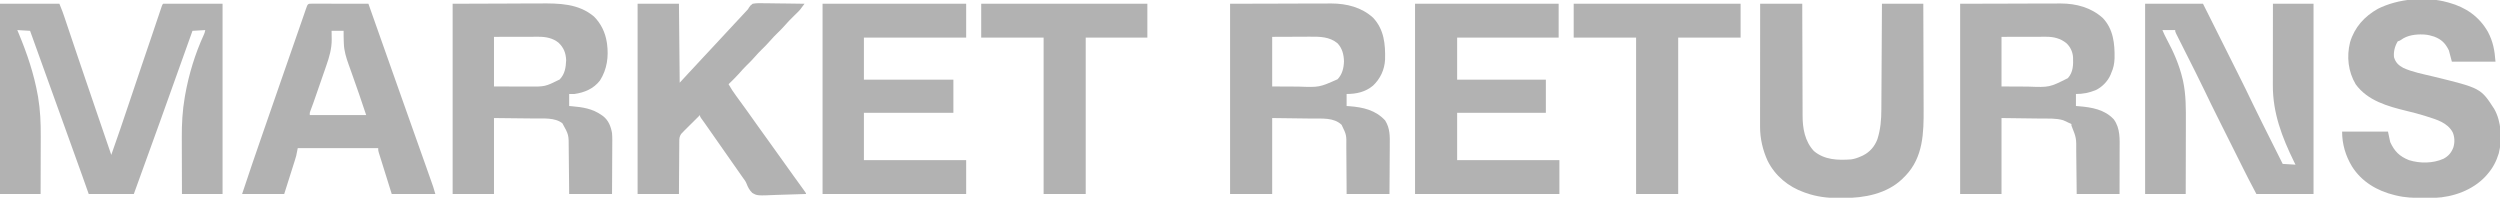
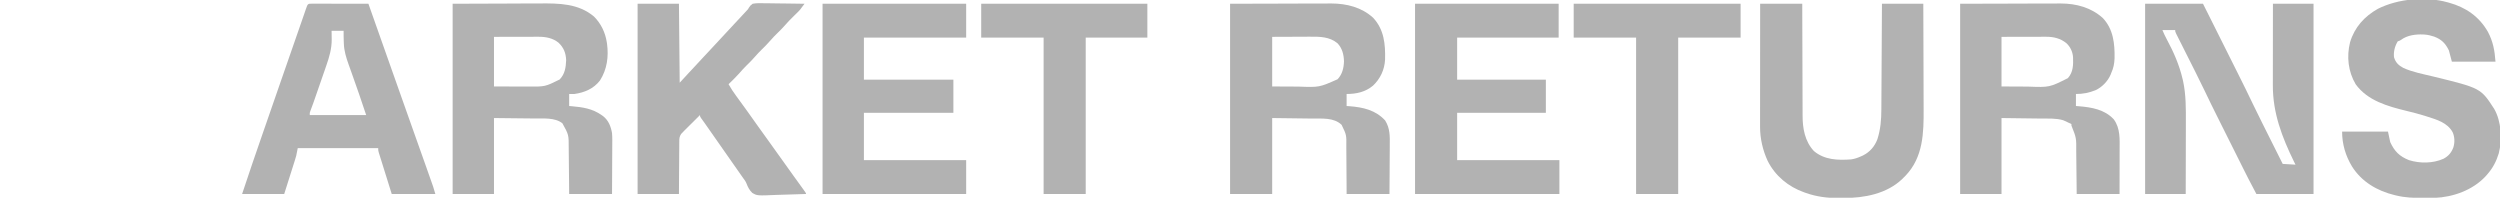
<svg xmlns="http://www.w3.org/2000/svg" version="1.1" width="3325" height="263">
-   <path d="M0 0 C26.07 0 52.14 0 79 0 C83.5 11.249 83.5 11.249 85.435 17.002 C85.648 17.631 85.86 18.26 86.079 18.908 C86.771 20.96 87.46 23.013 88.148 25.066 C88.642 26.532 89.136 27.997 89.631 29.463 C90.675 32.559 91.717 35.656 92.758 38.753 C94.39 43.608 96.025 48.461 97.662 53.314 C97.933 54.118 98.204 54.922 98.483 55.75 C99.028 57.365 99.573 58.98 100.117 60.595 C100.927 62.997 101.737 65.4 102.547 67.802 C106.505 79.544 110.487 91.277 114.5 103 C115.036 104.566 115.572 106.133 116.108 107.699 C116.905 110.028 117.702 112.356 118.499 114.685 C121.728 124.12 124.936 133.562 128.147 143.004 C134.727 162.349 141.338 181.683 148 201 C156.23 177.694 164.277 154.334 172.062 130.875 C177.78 113.651 183.542 96.445 189.433 79.279 C192.906 69.154 196.35 59.02 199.771 48.878 C200.498 46.725 201.225 44.573 201.951 42.42 C202.437 40.983 202.922 39.546 203.407 38.109 C203.647 37.397 203.888 36.685 204.136 35.951 C205.579 31.674 207.021 27.397 208.46 23.119 C209.359 20.45 210.26 17.781 211.161 15.114 C211.79 13.25 212.416 11.384 213.042 9.519 C213.418 8.409 213.794 7.298 214.181 6.154 C214.51 5.179 214.838 4.203 215.177 3.198 C216 1 216 1 217 0 C243.07 0 269.14 0 296 0 C296 83.49 296 166.98 296 253 C278.18 253 260.36 253 242 253 C241.92 230.174 241.92 230.174 241.902 220.305 C241.89 213.619 241.877 206.934 241.849 200.248 C241.827 194.847 241.815 189.446 241.81 184.045 C241.807 182.003 241.799 179.961 241.789 177.92 C241.696 159.903 242.638 141.964 245.75 124.188 C245.92 123.204 246.09 122.221 246.265 121.208 C251.24 93.394 259.437 66.652 271.203 40.953 C272.174 38.705 272.174 38.705 273 35 C264.585 35.495 264.585 35.495 256 36 C255.494 37.419 254.987 38.838 254.466 40.3 C243.178 71.925 231.871 103.543 220.532 135.149 C217.78 142.821 215.034 150.494 212.289 158.168 C200.966 189.818 189.507 221.416 178 253 C158.2 253 138.4 253 118 253 C114.948 244.399 111.895 235.799 108.75 226.938 C101.556 206.701 94.299 186.489 86.938 166.312 C79.735 146.572 72.62 126.801 65.568 107.006 C57.124 83.309 48.581 59.648 40 36 C34.39 35.67 28.78 35.34 23 35 C23.701 36.671 24.402 38.341 25.125 40.062 C36.182 66.637 45.192 93.406 50.25 121.812 C50.401 122.658 50.552 123.503 50.708 124.373 C53.59 141.585 54.282 158.532 54.195 175.949 C54.192 178.187 54.189 180.424 54.187 182.661 C54.179 188.482 54.16 194.303 54.137 200.124 C54.113 207.145 54.104 214.165 54.092 221.186 C54.073 231.791 54.035 242.395 54 253 C36.18 253 18.36 253 0 253 C0 169.51 0 86.02 0 0 Z " fill="#B2B2B2" transform="translate(0,5)" />
  <path d="M0 0 C25.41 0 50.82 0 77 0 C91.352 28.664 91.352 28.664 97.436 40.822 C101.61 49.165 105.785 57.508 109.963 65.85 C113.007 71.929 116.051 78.009 119.092 84.09 C120.697 87.299 122.303 90.507 123.91 93.715 C130.442 106.75 136.909 119.81 143.169 132.978 C147.321 141.706 151.615 150.358 155.949 158.996 C156.741 160.577 157.532 162.159 158.323 163.74 C160.362 167.813 162.402 171.885 164.444 175.956 C166.544 180.146 168.642 184.338 170.74 188.529 C174.825 196.687 178.912 204.844 183 213 C191.415 213.495 191.415 213.495 200 214 C199.322 212.63 198.644 211.259 197.945 209.848 C182.041 177.374 169.766 145.208 169.886 108.644 C169.886 107.462 169.886 106.28 169.886 105.063 C169.887 101.194 169.894 97.326 169.902 93.457 C169.905 90.76 169.906 88.063 169.907 85.366 C169.91 79.016 169.918 72.666 169.928 66.316 C169.94 58.369 169.946 50.422 169.951 42.475 C169.961 28.316 169.981 14.158 170 0 C187.82 0 205.64 0 224 0 C224 83.49 224 166.98 224 253 C198.92 253 173.84 253 148 253 C136.508 231.165 136.508 231.165 132.266 222.661 C131.775 221.681 131.284 220.701 130.778 219.691 C129.195 216.529 127.615 213.366 126.035 210.203 C124.91 207.954 123.785 205.704 122.66 203.455 C120.316 198.769 117.974 194.083 115.633 189.396 C112.667 183.458 109.696 177.521 106.725 171.584 C104.405 166.947 102.086 162.308 99.768 157.669 C98.675 155.483 97.582 153.297 96.488 151.111 C90.519 139.184 84.643 127.221 78.912 115.178 C75.155 107.292 71.287 99.466 67.355 91.666 C66.222 89.417 65.092 87.167 63.963 84.916 C60.763 78.54 57.557 72.167 54.349 65.795 C52.362 61.847 50.379 57.898 48.398 53.947 C47.649 52.455 46.898 50.963 46.146 49.472 C45.106 47.413 44.072 45.35 43.038 43.288 C42.45 42.118 41.861 40.948 41.255 39.743 C40 37 40 37 40 35 C34.39 35 28.78 35 23 35 C24.862 39.344 26.61 43.289 28.855 47.379 C38.078 64.442 45.41 81.276 49.875 100.188 C50.066 100.993 50.258 101.798 50.455 102.628 C54.469 121.144 54.272 139.92 54.195 158.762 C54.19 161.492 54.189 164.223 54.187 166.953 C54.181 173.352 54.164 179.751 54.144 186.15 C54.119 194.169 54.108 202.187 54.098 210.205 C54.078 224.47 54.038 238.735 54 253 C36.18 253 18.36 253 0 253 C0 169.51 0 86.02 0 0 Z " fill="#B2B2B2" transform="translate(2853,5)" />
  <path d="M0 0 C35.64 -0.093 35.64 -0.093 72 -0.188 C79.477 -0.215 86.953 -0.242 94.656 -0.27 C103.852 -0.284 103.852 -0.284 108.169 -0.286 C111.157 -0.289 114.144 -0.3 117.132 -0.317 C120.963 -0.338 124.793 -0.343 128.624 -0.339 C130.667 -0.341 132.709 -0.356 134.752 -0.373 C154.992 -0.306 174.893 4.637 190.188 18.562 C204.896 34.179 206.698 53.933 206.132 74.386 C205.459 87.724 199.754 99.868 190 109 C179.88 117.42 167.892 120 155 120 C155 125.28 155 130.56 155 136 C156.905 136.13 156.905 136.13 158.848 136.262 C176.967 137.669 193.405 141.354 206.211 155.168 C212.899 165.755 212.533 176.382 212.391 188.449 C212.383 190.317 212.377 192.184 212.373 194.052 C212.358 198.933 212.319 203.814 212.275 208.695 C212.226 214.569 212.208 220.444 212.185 226.319 C212.146 235.213 212.07 244.106 212 253 C193.19 253 174.38 253 155 253 C154.961 244.637 154.961 244.637 154.922 236.105 C154.897 232.555 154.87 229.005 154.84 225.455 C154.792 219.831 154.748 214.207 154.729 208.582 C154.714 204.043 154.679 199.505 154.632 194.966 C154.617 193.242 154.609 191.518 154.608 189.794 C154.851 174.491 154.851 174.491 148.355 161.049 C138.006 151.059 122.208 152.835 108.93 152.684 C107.57 152.665 106.21 152.646 104.85 152.627 C99.858 152.559 94.867 152.499 89.875 152.438 C73.107 152.221 73.107 152.221 56 152 C56 185.33 56 218.66 56 253 C37.52 253 19.04 253 0 253 C0 169.51 0 86.02 0 0 Z M56 44 C56 65.78 56 87.56 56 110 C69.334 110.062 69.334 110.062 82.938 110.125 C87.091 110.152 87.091 110.152 91.328 110.18 C118.661 111.174 118.661 111.174 142.926 100.438 C149.27 93.889 151.23 85.368 151.5 76.5 C151.225 67.478 149.189 59.182 142.824 52.496 C132.28 43.848 119.638 43.706 106.684 43.805 C105.395 43.807 104.107 43.809 102.779 43.811 C97.999 43.821 93.218 43.849 88.438 43.875 C72.381 43.937 72.381 43.937 56 44 Z " fill="#B2B2B2" transform="translate(1636,5)" />
  <path d="M0 0 C35.269 -0.124 35.269 -0.124 71.25 -0.25 C78.638 -0.286 86.026 -0.323 93.638 -0.36 C102.751 -0.378 102.751 -0.378 107.036 -0.382 C109.989 -0.385 112.942 -0.4 115.896 -0.422 C141.614 -0.605 167.292 -0.468 188.047 17.039 C197.314 26.344 202.96 38.072 205 51 C205.111 51.692 205.222 52.384 205.336 53.098 C207.661 70.407 205.413 87.137 196 102 C187.617 112.973 175.426 118.075 162 120 C159.69 120 157.38 120 155 120 C155 125.28 155 130.56 155 136 C156.814 136.147 156.814 136.147 158.664 136.297 C172.989 137.56 185.967 139.482 198 148 C198.584 148.401 199.168 148.802 199.77 149.215 C207.255 154.843 210.428 163.042 212 172 C212.511 178.248 212.351 184.531 212.293 190.793 C212.287 192.593 212.283 194.394 212.28 196.194 C212.269 200.897 212.239 205.601 212.206 210.304 C212.17 215.966 212.156 221.628 212.139 227.29 C212.11 235.86 212.052 244.43 212 253 C193.19 253 174.38 253 155 253 C154.951 247.618 154.902 242.236 154.852 236.691 C154.816 233.269 154.78 229.846 154.742 226.424 C154.682 220.999 154.624 215.574 154.578 210.15 C154.541 205.773 154.495 201.396 154.442 197.02 C154.423 195.355 154.408 193.691 154.397 192.026 C154.435 174.224 154.435 174.224 146 159 C136.24 151.13 120.301 152.677 108.418 152.586 C107.041 152.569 105.664 152.551 104.288 152.532 C99.254 152.47 94.221 152.423 89.188 152.375 C77.906 152.251 66.624 152.127 55 152 C55 185.33 55 218.66 55 253 C36.85 253 18.7 253 0 253 C0 169.51 0 86.02 0 0 Z M55 44 C55 65.78 55 87.56 55 110 C63.972 110.021 72.944 110.041 82.188 110.062 C84.993 110.072 87.798 110.081 90.688 110.09 C92.952 110.093 95.216 110.096 97.48 110.098 C98.623 110.103 99.766 110.108 100.943 110.113 C122.997 110.274 122.997 110.274 142.316 100.734 C149.302 93.538 150.598 84.761 151 75 C150.554 65.423 147.777 58.354 140.812 51.75 C133.117 45.583 123.897 43.868 114.26 43.886 C113.278 43.886 113.278 43.886 112.276 43.886 C110.176 43.887 108.076 43.894 105.977 43.902 C104.039 43.904 104.039 43.904 102.063 43.905 C97.25 43.911 92.438 43.925 87.625 43.938 C76.859 43.958 66.093 43.979 55 44 Z " fill="#B2B2B2" transform="translate(602,5)" />
  <path d="M0 0 C35.392 -0.093 35.392 -0.093 71.5 -0.188 C82.637 -0.228 82.637 -0.228 93.998 -0.27 C103.13 -0.284 103.13 -0.284 107.418 -0.286 C110.384 -0.289 113.351 -0.3 116.318 -0.317 C120.122 -0.338 123.926 -0.343 127.731 -0.339 C129.759 -0.341 131.787 -0.356 133.815 -0.373 C154.416 -0.305 174.079 4.93 189.688 18.938 C203.805 33.816 205.768 53.301 205.355 72.836 C205.065 79.792 203.893 85.618 201 92 C200.723 92.723 200.446 93.446 200.16 94.191 C196.414 103.013 188.707 111.019 180 115 C171.068 118.469 163.652 120 154 120 C154 125.28 154 130.56 154 136 C155.293 136.098 156.586 136.196 157.918 136.297 C174.91 137.705 192.078 140.567 204.277 153.668 C213.213 165.764 212.144 180.249 212.098 194.504 C212.096 196.195 212.094 197.886 212.093 199.577 C212.09 204.001 212.08 208.425 212.069 212.849 C212.057 218.171 212.052 223.493 212.046 228.816 C212.037 236.877 212.017 244.939 212 253 C193.19 253 174.38 253 155 253 C154.951 248.026 154.902 243.051 154.852 237.926 C154.816 234.749 154.78 231.573 154.742 228.396 C154.682 223.369 154.624 218.342 154.578 213.315 C154.541 209.256 154.494 205.197 154.442 201.138 C154.424 199.6 154.408 198.062 154.397 196.523 C154.56 178.418 154.56 178.418 148 162 C148 161.34 148 160.68 148 160 C145.161 158.554 142.304 157.192 139.375 155.938 C138.599 155.596 137.823 155.254 137.023 154.902 C127.728 152.128 117.548 152.793 107.93 152.684 C106.57 152.665 105.21 152.646 103.85 152.627 C98.858 152.559 93.867 152.499 88.875 152.438 C72.107 152.221 72.107 152.221 55 152 C55 185.33 55 218.66 55 253 C36.85 253 18.7 253 0 253 C0 169.51 0 86.02 0 0 Z M55 44 C55 65.78 55 87.56 55 110 C68.334 110.062 68.334 110.062 81.938 110.125 C86.091 110.152 86.091 110.152 90.328 110.18 C118.782 111.237 118.782 111.237 143.273 98.934 C150.477 90.867 150.524 81.162 150.141 70.906 C149.619 63.831 146.485 57.232 141.281 52.406 C133.408 46.033 124.375 43.867 114.374 43.886 C113.719 43.886 113.064 43.886 112.39 43.886 C110.284 43.887 108.179 43.894 106.074 43.902 C104.136 43.904 104.136 43.904 102.158 43.905 C97.334 43.911 92.511 43.925 87.688 43.938 C76.901 43.958 66.114 43.979 55 44 Z " fill="#B2B2B2" transform="translate(2607,5)" />
  <path d="M0 0 C0.72 0.193 1.439 0.387 2.181 0.586 C24.451 6.724 42.256 18.958 53.836 39.211 C60.777 52.244 62.936 64.098 64 79 C44.86 79 25.72 79 6 79 C4.02 71.575 4.02 71.575 2 64 C-2.687 54.519 -7.687 49.489 -17.562 45.688 C-21.717 44.312 -25.616 43.319 -30 43 C-30.7 42.948 -31.4 42.897 -32.121 42.844 C-42.144 42.449 -53.281 43.817 -61.484 49.914 C-63 51 -63 51 -66 52 C-69.877 58.416 -71.718 65.577 -71 73 C-68.91 80.132 -65.03 83.785 -58.684 87.273 C-46.184 92.987 -32.204 95.49 -18.918 98.727 C44.353 114.193 44.353 114.193 62.25 141.75 C71.865 158.491 73.125 182.466 68.375 200.938 C65.175 211.537 60.345 220.718 53 229 C51.83 230.328 51.83 230.328 50.637 231.684 C33.565 249.918 7.766 259.145 -16.911 260.161 C-18.27 260.181 -19.629 260.194 -20.988 260.203 C-21.725 260.21 -22.462 260.217 -23.221 260.224 C-25.585 260.242 -27.948 260.248 -30.312 260.25 C-31.12 260.251 -31.927 260.251 -32.759 260.252 C-44.739 260.236 -56.312 259.871 -68 257 C-68.71 256.834 -69.421 256.667 -70.152 256.496 C-93.221 250.945 -114.137 238.724 -126.896 218.29 C-135.459 204.117 -140 188.596 -140 172 C-119.87 172 -99.74 172 -79 172 C-78.01 176.62 -77.02 181.24 -76 186 C-70.281 198.349 -63.72 204.921 -51 210 C-36.411 214.553 -19.246 214.382 -5.219 208.188 C1.449 204.619 5.339 200.066 8 193 C9.992 186.385 9.797 179.215 7.027 172.871 C0.01 160.091 -13.976 156.154 -27 152 C-27.653 151.79 -28.306 151.58 -28.979 151.364 C-37.305 148.723 -45.722 146.564 -54.211 144.513 C-79.163 138.463 -106.173 130.954 -122 109 C-131.941 92.099 -134.178 72.464 -129.438 53.312 C-123.512 33.3 -110.29 18.751 -92.328 8.664 C-65.561 -4.719 -28.971 -8.017 0 0 Z " fill="#B2B2B2" transform="translate(3255,3)" />
  <path d="M0 0 C18.15 0 36.3 0 55 0 C55.33 34.65 55.66 69.3 56 105 C59.96 100.71 63.92 96.42 68 92 C70.331 89.497 72.663 86.996 75 84.5 C79.329 79.869 83.644 75.226 87.938 70.562 C93.068 64.991 98.246 59.465 103.431 53.944 C107.816 49.272 112.173 44.577 116.512 39.863 C120.323 35.725 124.158 31.61 128 27.5 C132.508 22.674 137.013 17.845 141.5 13 C141.968 12.497 142.436 11.993 142.918 11.475 C143.593 10.745 143.593 10.745 144.281 10 C144.713 9.55 145.144 9.1 145.589 8.636 C147.047 7.051 147.047 7.051 148.027 5.2 C149.487 2.885 150.723 1.547 153 0 C158.221 -1 163.393 -0.815 168.68 -0.684 C170.218 -0.671 171.757 -0.661 173.295 -0.654 C177.33 -0.627 181.363 -0.558 185.398 -0.481 C189.52 -0.409 193.643 -0.377 197.766 -0.342 C205.845 -0.267 213.922 -0.148 222 0 C215.827 8.437 215.827 8.437 212.16 12 C211.489 12.66 210.818 13.32 210.127 14 C209.446 14.66 208.764 15.32 208.062 16 C203.396 20.547 198.932 25.154 194.681 30.094 C192.088 33.034 189.303 35.762 186.5 38.5 C183.049 41.908 179.639 45.296 176.5 49 C172.835 53.324 168.785 57.241 164.758 61.223 C161.894 64.066 159.111 66.919 156.5 70 C152.836 74.323 148.786 78.239 144.76 82.22 C141.306 85.651 138.046 89.164 134.898 92.879 C130.495 97.799 125.702 102.368 121 107 C123.956 112.408 127.292 117.348 130.938 122.312 C132.102 123.911 133.266 125.51 134.43 127.109 C135.319 128.327 135.319 128.327 136.226 129.568 C139.016 133.392 141.79 137.226 144.562 141.062 C145.101 141.807 145.639 142.551 146.193 143.318 C150.332 149.052 154.414 154.824 158.483 160.608 C164.248 168.792 170.126 176.894 176 185 C182.881 194.495 189.731 204.008 196.476 213.599 C200.155 218.823 203.879 224.012 207.625 229.188 C208.163 229.932 208.702 230.676 209.257 231.443 C210.319 232.912 211.381 234.38 212.444 235.849 C214.904 239.25 217.362 242.653 219.812 246.062 C220.239 246.652 220.666 247.242 221.106 247.85 C224 251.885 224 251.885 224 253 C215.195 253.372 206.392 253.656 197.58 253.829 C193.487 253.912 189.4 254.025 185.31 254.207 C158.991 255.35 158.991 255.35 152.512 251.535 C148.731 247.953 146.657 243.785 144.804 238.971 C143.701 236.267 142.11 234.087 140.355 231.766 C139.831 231.018 139.307 230.27 138.768 229.5 C137.985 228.386 137.985 228.386 137.188 227.25 C135.993 225.547 134.799 223.844 133.605 222.141 C133.009 221.29 132.413 220.44 131.798 219.564 C128.863 215.378 125.932 211.189 123 207 C121.833 205.333 120.667 203.667 119.5 202 C112.5 192 112.5 192 110.748 189.497 C109.589 187.841 108.429 186.185 107.27 184.529 C104.24 180.201 101.211 175.872 98.184 171.543 C97.556 170.646 96.929 169.75 96.283 168.826 C95.09 167.121 93.897 165.415 92.705 163.709 C92.162 162.932 91.618 162.156 91.059 161.355 C90.544 160.619 90.03 159.882 89.5 159.123 C88.509 157.72 87.505 156.327 86.489 154.944 C83 150.196 83 150.196 83 148 C82.362 148.639 81.724 149.279 81.066 149.938 C78.623 152.382 76.169 154.816 73.715 157.25 C72.122 158.833 70.53 160.417 68.938 162 C67.734 163.191 67.734 163.191 66.506 164.406 C65.341 165.566 65.341 165.566 64.152 166.75 C63.451 167.446 62.75 168.142 62.027 168.859 C61.358 169.566 60.689 170.272 60 171 C59.309 171.712 58.619 172.423 57.907 173.157 C55.534 176.694 55.425 179.519 55.454 183.636 C55.444 184.388 55.433 185.139 55.423 185.914 C55.393 188.387 55.392 190.859 55.391 193.332 C55.376 195.051 55.359 196.77 55.341 198.49 C55.297 203.006 55.277 207.521 55.262 212.038 C55.239 217.461 55.186 222.884 55.139 228.307 C55.07 236.538 55.039 244.769 55 253 C36.85 253 18.7 253 0 253 C0 169.51 0 86.02 0 0 Z " fill="#B2B2B2" transform="translate(848,5)" />
  <path d="M0 0 C63.03 0 126.06 0 191 0 C191 14.85 191 29.7 191 45 C146.45 45 101.9 45 56 45 C56 63.48 56 81.96 56 101 C94.94 101 133.88 101 174 101 C174 115.52 174 130.04 174 145 C135.06 145 96.12 145 56 145 C56 165.79 56 186.58 56 208 C100.88 208 145.76 208 192 208 C192 222.85 192 237.7 192 253 C128.64 253 65.28 253 0 253 C0 169.51 0 86.02 0 0 Z " fill="#B2B2B2" transform="translate(1882,5)" />
  <path d="M0 0 C63.03 0 126.06 0 191 0 C191 14.85 191 29.7 191 45 C146.12 45 101.24 45 55 45 C55 63.48 55 81.96 55 101 C94.27 101 133.54 101 174 101 C174 115.52 174 130.04 174 145 C134.73 145 95.46 145 55 145 C55 165.79 55 186.58 55 208 C99.88 208 144.76 208 191 208 C191 222.85 191 237.7 191 253 C127.97 253 64.94 253 0 253 C0 169.51 0 86.02 0 0 Z " fill="#B2B2B2" transform="translate(1094,5)" />
  <path d="M0 0 C18.48 0 36.96 0 56 0 C56.009 4.854 56.019 9.708 56.028 14.709 C56.062 30.782 56.118 46.855 56.184 62.929 C56.224 72.67 56.256 82.411 56.271 92.152 C56.284 100.649 56.311 109.145 56.355 117.642 C56.377 122.135 56.393 126.628 56.392 131.121 C56.391 135.363 56.409 139.605 56.441 143.847 C56.45 145.391 56.451 146.936 56.446 148.481 C56.391 165.59 59.387 182.951 71.5 195.891 C85.616 207.801 103.447 208.258 121 207 C125.602 206.337 129.771 204.925 134 203 C134.822 202.638 135.645 202.276 136.492 201.902 C145.956 197.202 152.301 189.828 156 180 C160.16 166.846 161.151 154.361 161.205 140.658 C161.215 139.12 161.225 137.581 161.235 136.043 C161.262 131.891 161.283 127.739 161.303 123.587 C161.325 119.238 161.353 114.89 161.379 110.542 C161.429 102.319 161.474 94.095 161.517 85.872 C161.567 76.506 161.622 67.139 161.677 57.773 C161.791 38.515 161.897 19.258 162 0 C180.15 0 198.3 0 217 0 C217.091 22.341 217.164 44.683 217.207 67.024 C217.228 77.4 217.256 87.775 217.302 98.15 C217.342 107.202 217.367 116.254 217.376 125.306 C217.382 130.092 217.394 134.876 217.423 139.661 C217.612 171.694 216.961 204.104 193.266 228.766 C192.518 229.503 191.77 230.24 191 231 C189.971 232.044 189.971 232.044 188.922 233.109 C168.365 252.753 138.556 258.392 111.125 258.316 C108.766 258.313 106.409 258.336 104.051 258.361 C89.332 258.424 74.994 256.617 61.062 251.688 C59.733 251.227 59.733 251.227 58.377 250.757 C37.448 243.309 20.068 229.011 10 209 C3.449 194.731 -0.132 179.26 -0.12 163.546 C-0.121 162.841 -0.122 162.136 -0.123 161.409 C-0.124 159.071 -0.119 156.733 -0.114 154.395 C-0.113 152.709 -0.113 151.023 -0.114 149.337 C-0.114 144.778 -0.108 140.218 -0.101 135.659 C-0.095 130.888 -0.095 126.116 -0.093 121.345 C-0.09 112.318 -0.082 103.291 -0.072 94.263 C-0.061 83.983 -0.055 73.702 -0.05 63.422 C-0.04 42.281 -0.022 21.141 0 0 Z " fill="#B2B2B2" transform="translate(2341,5)" />
  <path d="M0 0 C0.744 0.004 1.489 0.007 2.256 0.011 C3.036 0.011 3.817 0.011 4.621 0.01 C7.213 0.011 9.805 0.019 12.396 0.027 C14.189 0.029 15.981 0.03 17.773 0.031 C22.499 0.035 27.226 0.045 31.952 0.056 C36.772 0.066 41.591 0.071 46.41 0.076 C55.873 0.086 65.336 0.103 74.799 0.124 C75.003 0.708 75.208 1.291 75.419 1.892 C88.28 38.536 88.28 38.536 101.299 75.124 C107.441 92.267 113.493 109.441 119.527 126.622 C124.743 141.471 129.991 156.308 135.299 171.124 C140.846 186.615 146.348 202.122 151.817 217.641 C152.673 220.069 153.53 222.497 154.387 224.924 C155.585 228.317 156.78 231.711 157.974 235.105 C158.511 236.622 158.511 236.622 159.058 238.17 C159.557 239.59 159.557 239.59 160.066 241.039 C160.353 241.856 160.641 242.673 160.938 243.515 C161.985 246.689 162.881 249.911 163.799 253.124 C144.659 253.124 125.519 253.124 105.799 253.124 C103.451 245.622 101.104 238.119 98.764 230.614 C97.675 227.119 96.584 223.624 95.489 220.131 C94.435 216.767 93.385 213.402 92.338 210.036 C91.743 208.125 91.143 206.216 90.543 204.307 C90.183 203.146 89.822 201.985 89.451 200.789 C89.131 199.766 88.811 198.742 88.482 197.687 C87.799 195.124 87.799 195.124 87.799 192.124 C52.489 192.124 17.179 192.124 -19.201 192.124 C-19.861 195.424 -20.521 198.724 -21.201 202.124 C-21.728 204.074 -22.288 206.016 -22.897 207.941 C-23.222 208.976 -23.546 210.01 -23.881 211.075 C-24.216 212.125 -24.551 213.175 -24.897 214.257 C-25.209 215.25 -25.522 216.242 -25.844 217.265 C-26.999 220.928 -28.163 224.589 -29.326 228.249 C-31.925 236.458 -34.524 244.667 -37.201 253.124 C-55.681 253.124 -74.161 253.124 -93.201 253.124 C-84.208 225.915 -74.914 198.821 -65.505 171.753 C-63.289 165.378 -61.077 159.001 -58.865 152.624 C-56.053 144.513 -53.239 136.403 -50.424 128.292 C-47.576 120.087 -44.73 111.881 -41.885 103.675 C-34.365 81.986 -26.834 60.301 -19.263 38.629 C-16.673 31.215 -14.085 23.8 -11.526 16.374 C-11.145 15.271 -10.764 14.168 -10.371 13.031 C-9.701 11.088 -9.034 9.143 -8.369 7.198 C-5.89 0.012 -5.89 0.012 0 0 Z M25.799 36.124 C25.822 37.357 25.845 38.589 25.869 39.859 C25.888 41.531 25.906 43.203 25.924 44.874 C25.94 45.68 25.957 46.486 25.974 47.316 C26.072 59.764 22.798 70.924 18.713 82.566 C18.209 84.024 17.705 85.483 17.203 86.942 C15.888 90.753 14.562 94.56 13.233 98.366 C11.89 102.217 10.56 106.072 9.228 109.927 C0.918 133.951 0.918 133.951 -2.514 142.963 C-3.353 145.223 -3.353 145.223 -3.201 148.124 C21.549 148.124 46.299 148.124 71.799 148.124 C65.645 129.665 59.37 111.286 52.794 92.979 C51.69 89.904 50.592 86.827 49.494 83.749 C49.166 82.841 48.838 81.932 48.5 80.996 C45.204 71.747 42.416 62.798 42.111 52.937 C42.077 52.195 42.043 51.453 42.008 50.689 C41.799 45.824 41.799 41.003 41.799 36.124 C36.519 36.124 31.239 36.124 25.799 36.124 Z " fill="#B2B2B2" transform="translate(415.201,4.876)" />
  <path d="M0 0 C73.26 0 146.52 0 222 0 C222 14.85 222 29.7 222 45 C194.61 45 167.22 45 139 45 C139 113.64 139 182.28 139 253 C120.52 253 102.04 253 83 253 C83 184.36 83 115.72 83 45 C55.61 45 28.22 45 0 45 C0 30.15 0 15.3 0 0 Z " fill="#B2B2B2" transform="translate(2093,5)" />
  <path d="M0 0 C72.93 0 145.86 0 221 0 C221 14.85 221 29.7 221 45 C193.94 45 166.88 45 139 45 C139 113.64 139 182.28 139 253 C120.52 253 102.04 253 83 253 C83 184.36 83 115.72 83 45 C55.61 45 28.22 45 0 45 C0 30.15 0 15.3 0 0 Z " fill="#B2B2B2" transform="translate(1305,5)" />
</svg>